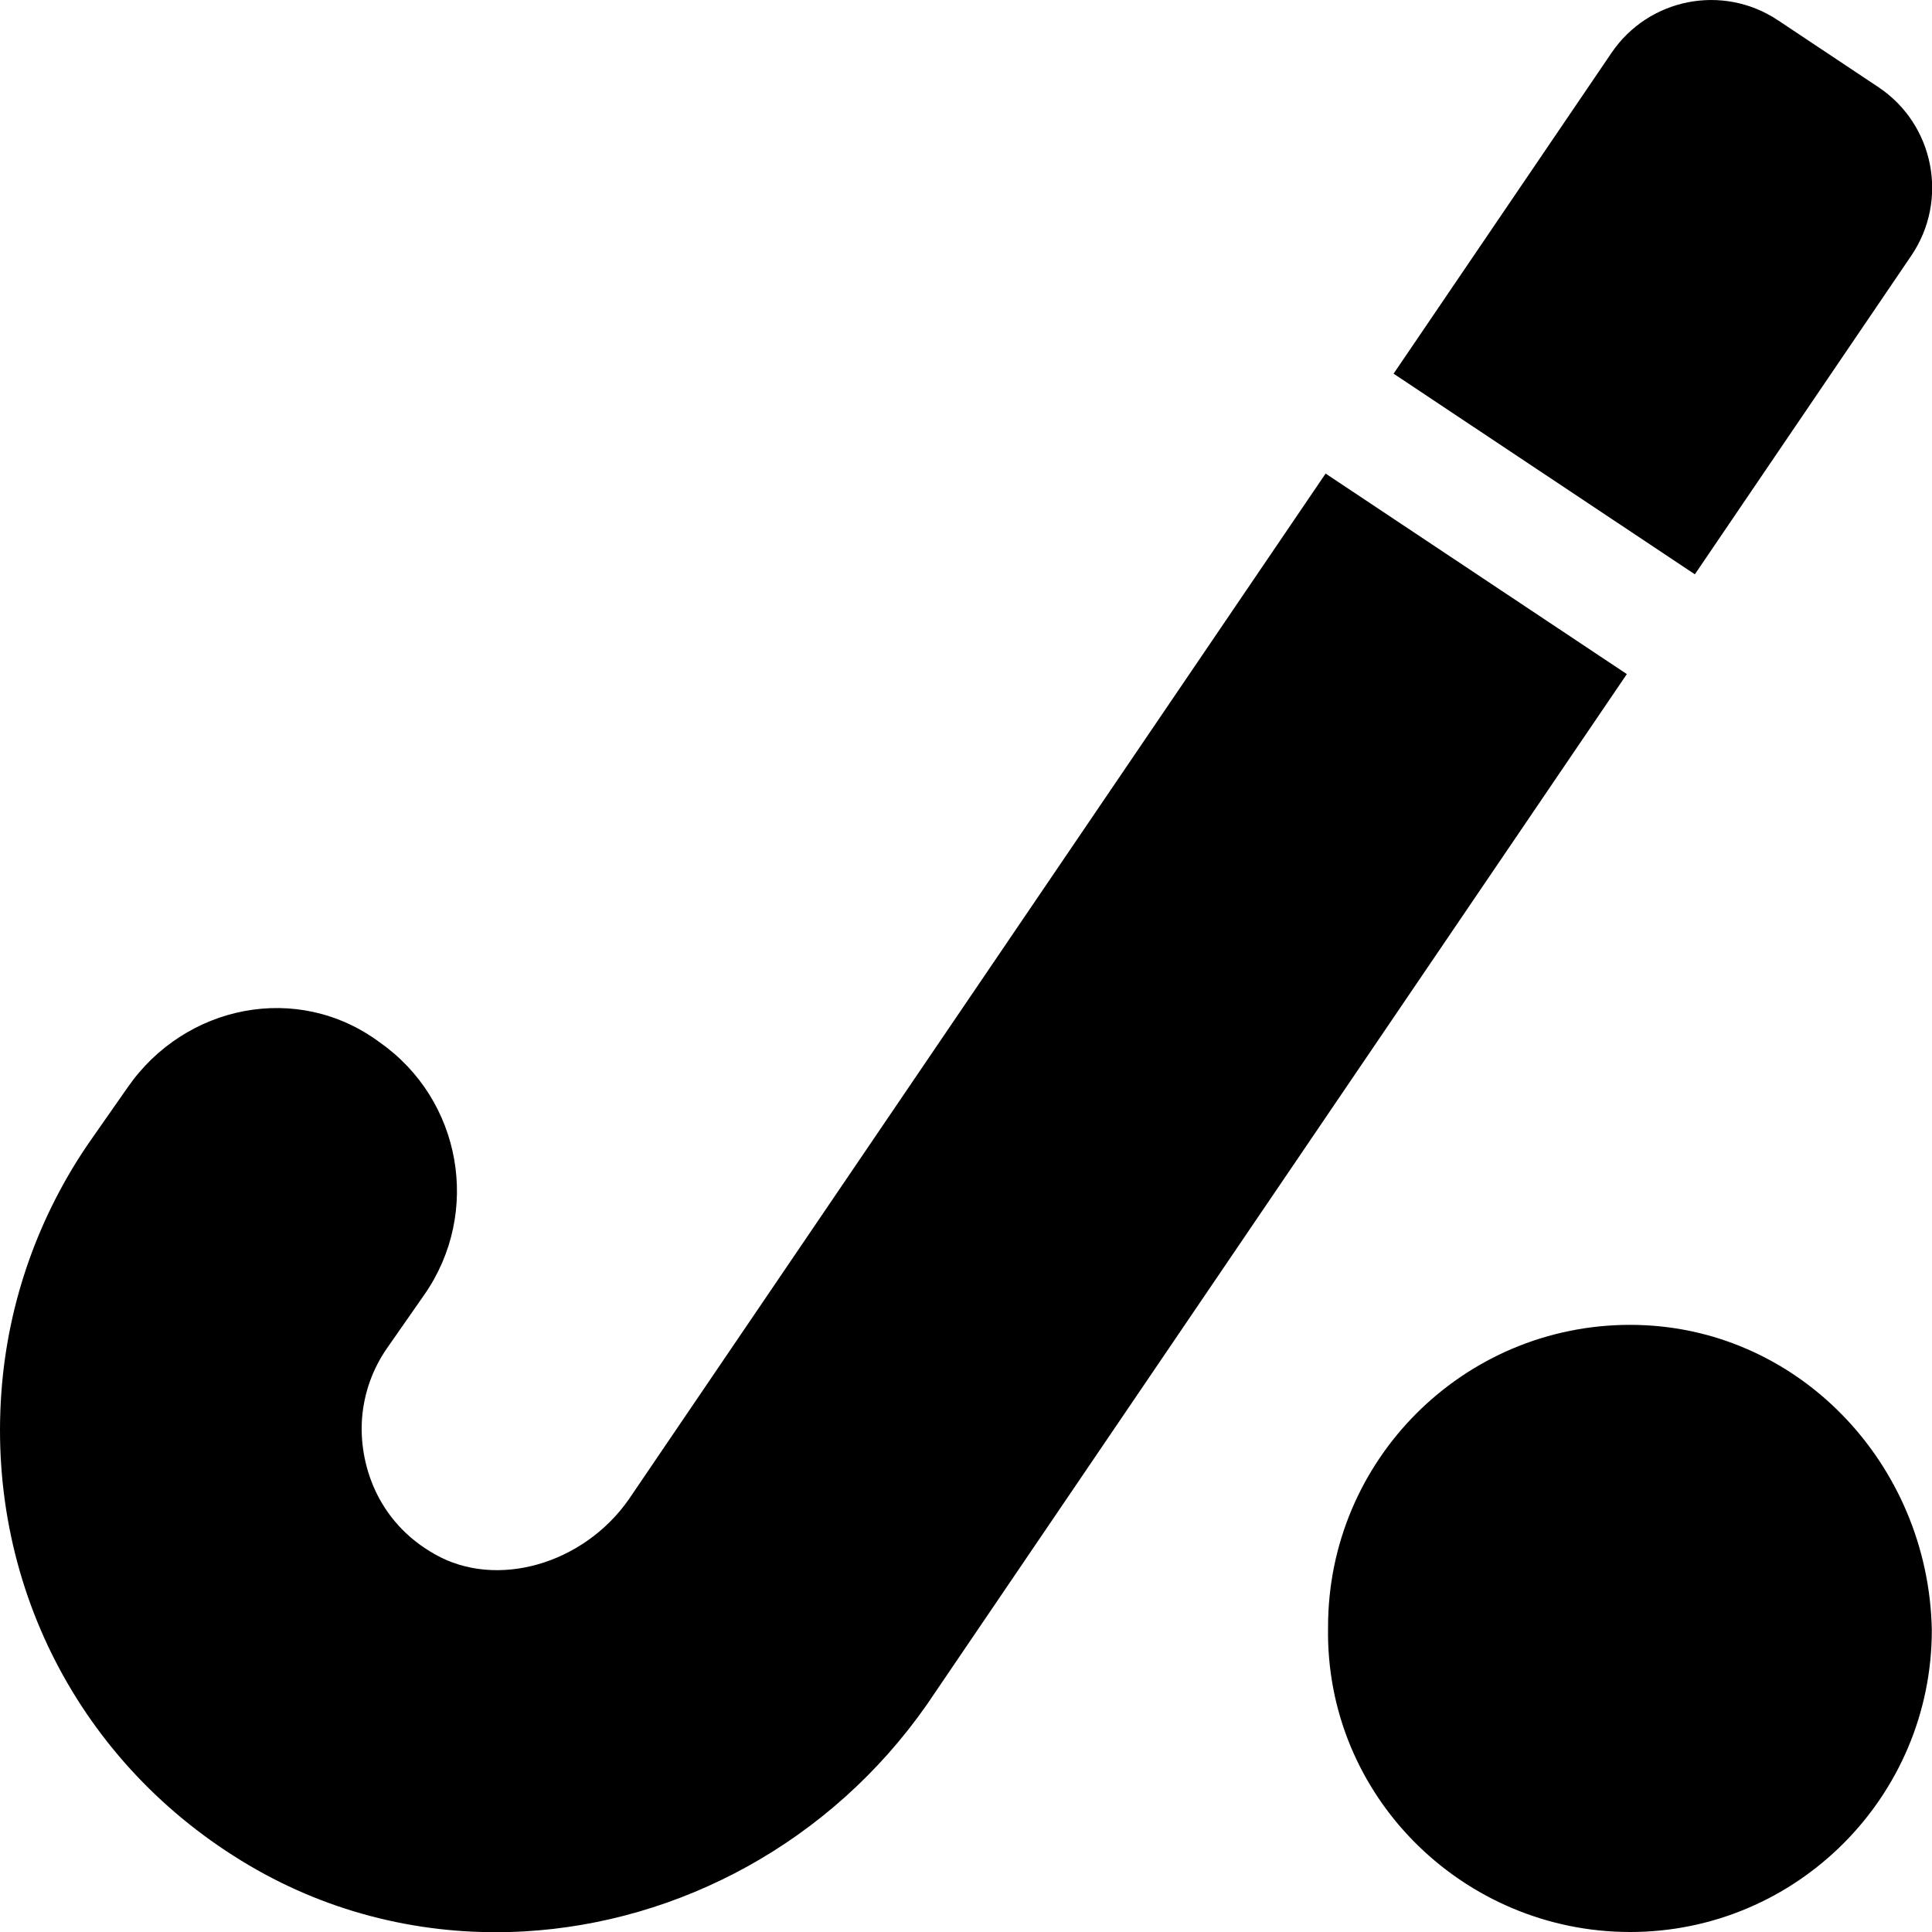
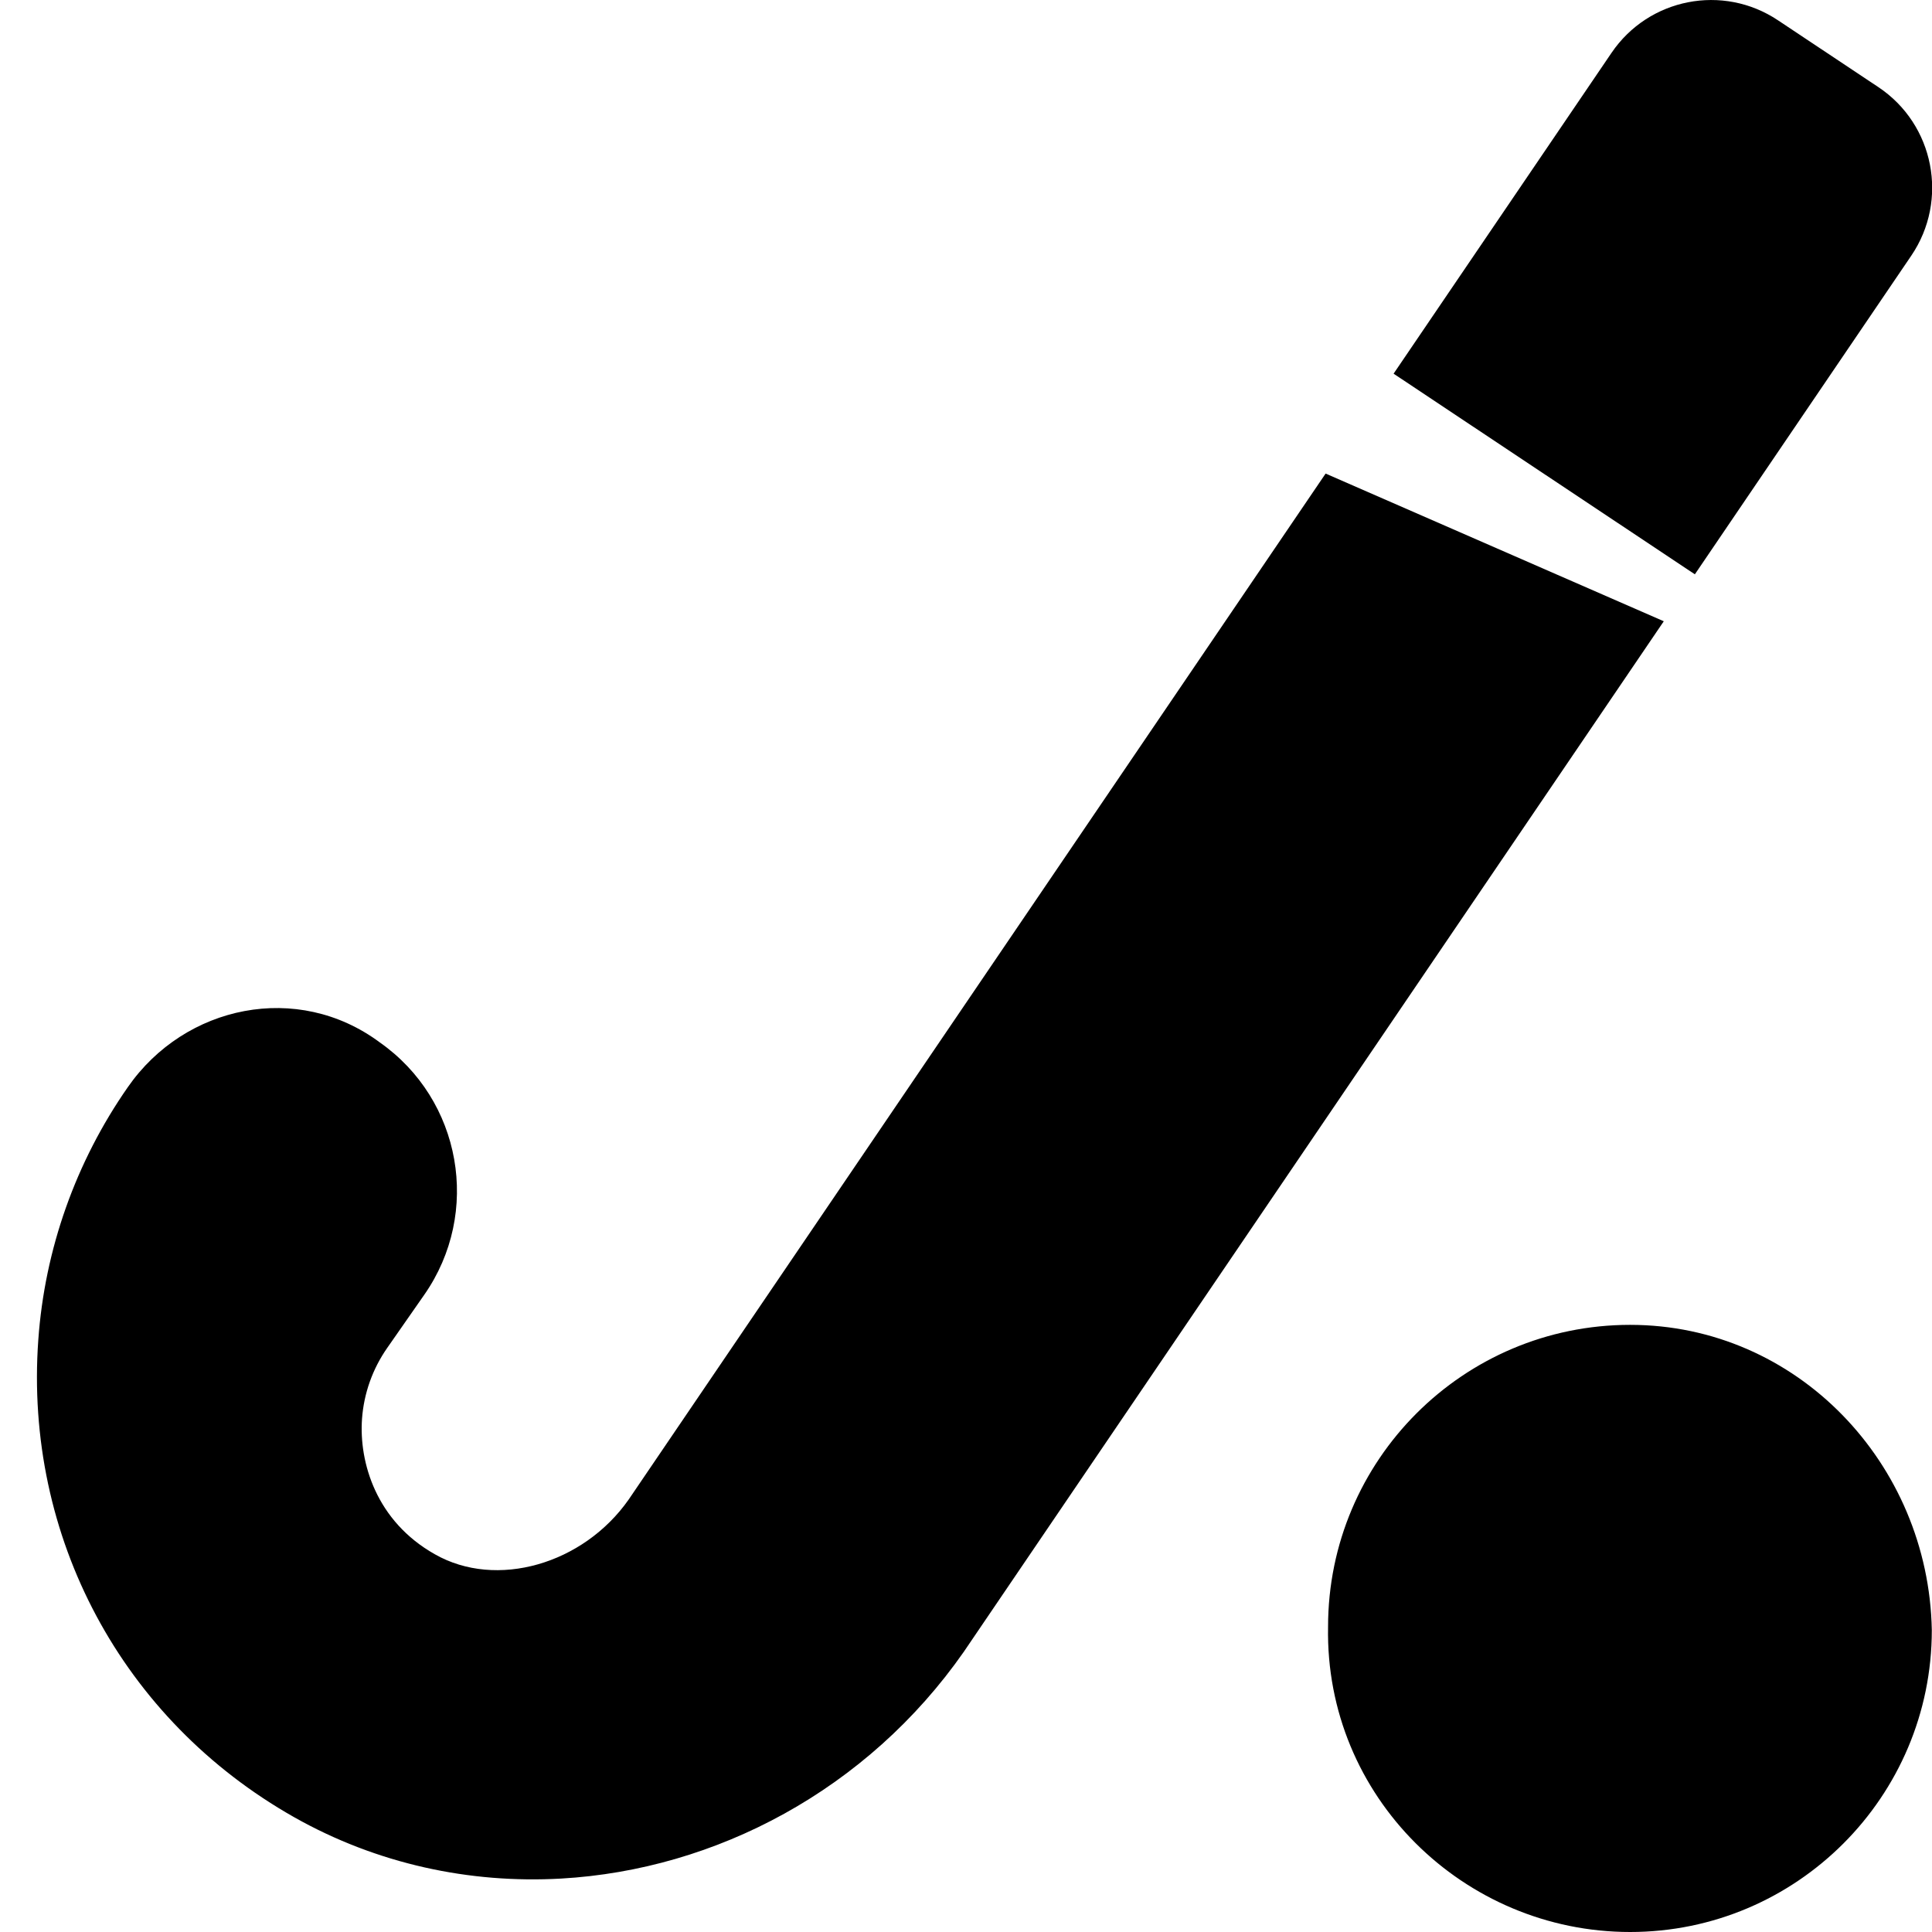
<svg xmlns="http://www.w3.org/2000/svg" viewBox="0 0 512 512">
-   <path d="M432 351.1c-44.2 0-80.05 35.85-80.05 80.02C351.1 476.1 387.9 512 432 512s79.95-35.85 79.95-80.02C511.1 387.8 476.2 351.1 432 351.1zM351.3 125.5l-184.7 271.9c-12.03 17.16-35.06 23.8-51.37 14.49c-15.5-8.734-20.13-24.29-19.29-35.92c.492-6.701 2.781-13.19 6.684-18.77l9.824-14.09c15.17-21.76 9.875-51.68-11.84-66.89C78.91 260.1 49.02 266.3 33.88 288.1L24.09 302.1c-13.81 19.8-22.03 42.98-23.73 66.97c-3.754 52.24 22.19 100.7 67.79 126.5c21.95 12.4 46.51 17.65 70.78 16.27c41-2.342 81.13-23.5 106.7-60.1l185.5-273.1L351.3 125.5zM506.5 67.77c10.01-14.73 6.09-34.82-8.723-44.69l-26.62-17.72c-14.58-9.713-34.24-5.855-44.09 8.65l-57.75 85.02l79.84 53.17L506.5 67.77z" />
+   <path d="M432 351.1c-44.2 0-80.05 35.85-80.05 80.02C351.1 476.1 387.9 512 432 512s79.95-35.85 79.95-80.02C511.1 387.8 476.2 351.1 432 351.1zM351.3 125.5l-184.7 271.9c-12.03 17.16-35.06 23.8-51.37 14.49c-15.5-8.734-20.13-24.29-19.29-35.92c.492-6.701 2.781-13.19 6.684-18.77l9.824-14.09c15.17-21.76 9.875-51.68-11.84-66.89C78.91 260.1 49.02 266.3 33.88 288.1c-13.81 19.8-22.03 42.98-23.73 66.97c-3.754 52.24 22.19 100.7 67.79 126.5c21.95 12.4 46.51 17.65 70.78 16.27c41-2.342 81.13-23.5 106.7-60.1l185.5-273.1L351.3 125.5zM506.5 67.77c10.01-14.73 6.09-34.82-8.723-44.69l-26.62-17.72c-14.58-9.713-34.24-5.855-44.09 8.65l-57.75 85.02l79.84 53.17L506.5 67.77z" />
</svg>